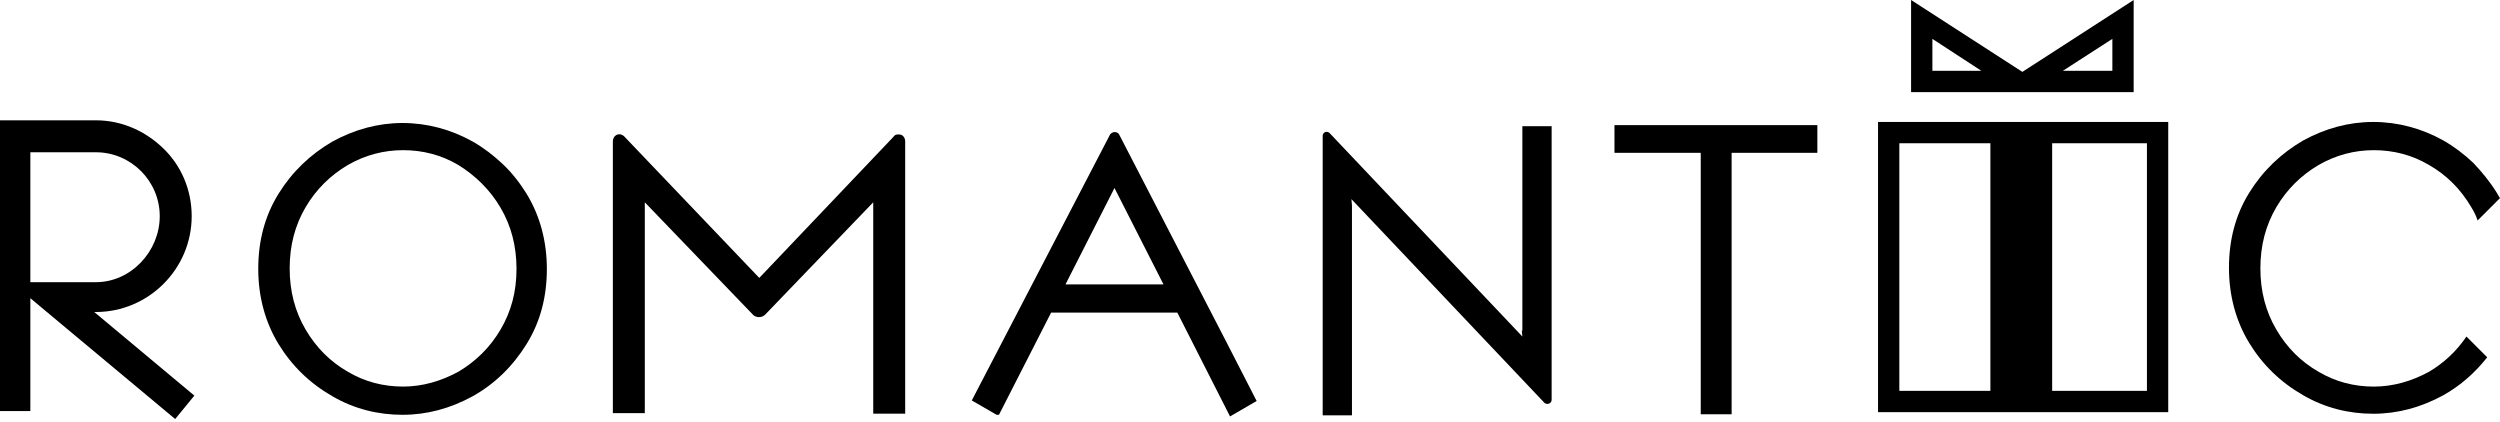
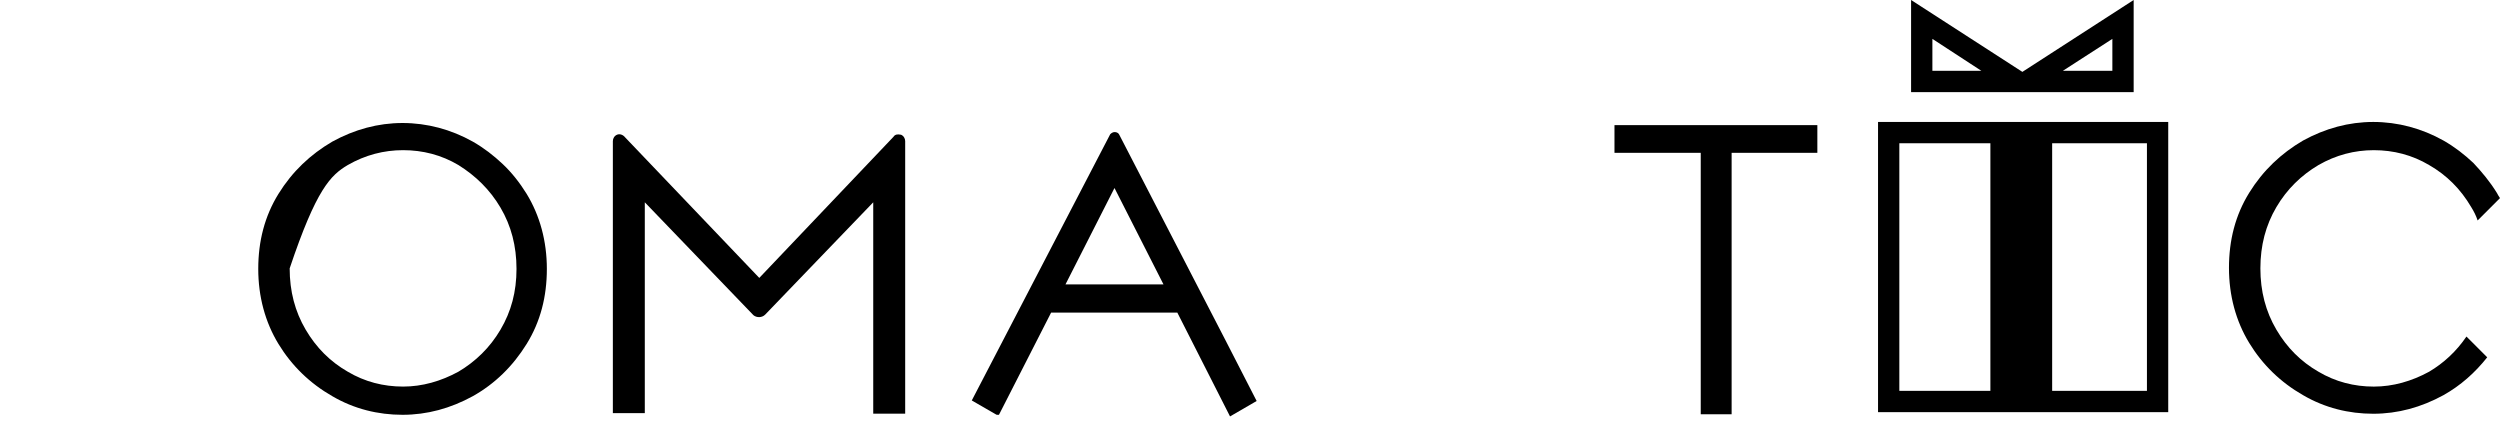
<svg xmlns="http://www.w3.org/2000/svg" width="860" height="145" viewBox="0 0 860 145" fill="none">
-   <path d="M172.915 56.418C169.801 53.487 166.504 50.923 162.658 48.725C155.148 44.512 146.905 42.314 138.479 42.314C130.053 42.314 121.994 44.512 114.301 48.725C106.791 53.121 100.563 58.983 95.8 66.676C91.038 74.369 88.84 82.978 88.84 92.503C88.84 102.028 91.221 110.82 95.8 118.33C100.38 125.84 106.607 131.884 114.301 136.28C121.811 140.677 130.053 142.691 138.479 142.691C146.905 142.691 154.964 140.493 162.658 136.28C170.168 132.068 176.395 126.023 181.158 118.33C185.92 110.637 188.118 102.028 188.118 92.503C188.118 82.978 185.737 74.186 181.158 66.676C178.777 62.829 176.029 59.349 172.915 56.418ZM172.182 113.384C168.519 119.612 163.573 124.374 157.712 127.855C151.667 131.152 145.256 132.983 138.662 132.983C131.885 132.983 125.474 131.335 119.613 127.855C113.568 124.374 108.805 119.612 105.142 113.384C101.479 107.156 99.647 100.196 99.647 92.32C99.647 84.443 101.479 77.483 105.142 71.255C108.805 65.027 113.751 60.265 119.613 56.784C125.657 53.304 132.068 51.656 138.662 51.656C145.44 51.656 151.851 53.304 157.712 56.784C163.573 60.448 168.519 65.21 172.182 71.438C175.846 77.666 177.678 84.626 177.678 92.503C177.678 100.379 175.846 107.156 172.182 113.384Z" fill="black" />
+   <path d="M172.915 56.418C169.801 53.487 166.504 50.923 162.658 48.725C155.148 44.512 146.905 42.314 138.479 42.314C130.053 42.314 121.994 44.512 114.301 48.725C106.791 53.121 100.563 58.983 95.8 66.676C91.038 74.369 88.84 82.978 88.84 92.503C88.84 102.028 91.221 110.82 95.8 118.33C100.38 125.84 106.607 131.884 114.301 136.28C121.811 140.677 130.053 142.691 138.479 142.691C146.905 142.691 154.964 140.493 162.658 136.28C170.168 132.068 176.395 126.023 181.158 118.33C185.92 110.637 188.118 102.028 188.118 92.503C188.118 82.978 185.737 74.186 181.158 66.676C178.777 62.829 176.029 59.349 172.915 56.418ZM172.182 113.384C168.519 119.612 163.573 124.374 157.712 127.855C151.667 131.152 145.256 132.983 138.662 132.983C131.885 132.983 125.474 131.335 119.613 127.855C113.568 124.374 108.805 119.612 105.142 113.384C101.479 107.156 99.647 100.196 99.647 92.32C108.805 65.027 113.751 60.265 119.613 56.784C125.657 53.304 132.068 51.656 138.662 51.656C145.44 51.656 151.851 53.304 157.712 56.784C163.573 60.448 168.519 65.21 172.182 71.438C175.846 77.666 177.678 84.626 177.678 92.503C177.678 100.379 175.846 107.156 172.182 113.384Z" fill="black" />
  <path d="M835.638 127.859C829.593 131.156 823.182 132.988 816.588 132.988C809.811 132.988 803.4 131.339 797.538 127.859C791.494 124.379 786.731 119.616 783.068 113.389C779.404 107.161 777.573 100.2 777.573 92.324C777.573 84.448 779.404 77.487 783.068 71.259C786.731 65.032 791.677 60.269 797.538 56.789C803.583 53.309 809.994 51.66 816.588 51.66C823.365 51.66 829.776 53.309 835.638 56.789C841.682 60.269 846.445 65.032 850.108 71.259C851.024 72.725 851.757 74.19 852.306 75.839L859.999 68.145C859.633 67.596 859.267 67.046 858.9 66.314C856.519 62.467 853.772 59.17 850.841 56.056C847.727 53.126 844.43 50.561 840.583 48.363C833.073 44.15 824.831 41.952 816.405 41.952C807.979 41.952 799.919 44.15 792.226 48.363C784.716 52.759 778.489 58.621 773.726 66.314C768.964 74.007 766.766 82.616 766.766 92.141C766.766 101.666 769.147 110.458 773.726 117.968C778.305 125.478 784.533 131.523 792.226 135.919C799.736 140.315 807.979 142.33 816.405 142.33C824.831 142.33 832.89 140.132 840.583 135.919C846.445 132.622 851.39 128.225 855.603 122.914L848.46 115.77C844.979 120.899 840.583 124.928 835.638 127.859Z" fill="black" />
  <path d="M309.918 46.329H309.734C309.002 46.146 307.903 46.146 307.353 47.062L261.194 95.602L215.035 47.245C214.303 46.329 213.203 45.963 212.288 46.329C211.372 46.696 210.822 47.611 210.822 48.527V142.128H221.812V69.592L259.179 108.424C260.278 109.34 262.11 109.34 263.209 108.241L300.393 69.592V142.311H311.383V48.527C311.383 47.611 310.833 46.696 309.918 46.329Z" fill="black" />
  <path d="M385.031 46.354C384.848 45.988 384.482 45.438 383.383 45.438C383.016 45.438 382.467 45.622 381.917 46.171L334.293 137.756L342.536 142.519L342.902 142.702H343.635L361.585 107.533H404.997L423.131 143.252L432.289 137.94L421.665 117.241L385.031 46.354ZM366.531 97.825L383.383 64.671L400.234 97.825H366.531Z" fill="black" />
-   <path d="M523.508 113.745L523.691 115.76L457.566 45.972C457.2 45.422 456.467 45.239 455.918 45.422C455.368 45.605 455.002 46.155 455.002 46.704V142.869H465.076V70.7L464.893 68.502L531.018 138.29C531.567 139.022 532.3 139.022 532.849 138.839C533.399 138.656 533.765 138.106 533.765 137.557V43.407H523.691V113.745H523.508Z" fill="black" />
  <path d="M555.381 52.57H585.054V142.507H595.678V52.57H625.169V43.045H555.381V52.57Z" fill="black" />
  <path d="M646.045 141.78H745.873V41.952H646.045V141.78ZM705.942 49.279H738.546V134.453H705.942V49.279ZM653.372 49.279H684.694V134.453H653.372V49.279Z" fill="black" />
  <path d="M733.979 0L695.697 24.728L657.414 0V31.689H733.979V0ZM664.741 24.362V13.371L681.593 24.362H664.741ZM726.653 24.362H709.618L726.653 13.371V24.362Z" fill="black" />
-   <path d="M32.971 107.331C51.105 107.331 65.941 92.494 65.941 74.36C65.941 65.201 62.278 56.959 56.233 51.097C50.189 45.236 42.129 41.389 32.971 41.389H0V141.4H10.441V102.568L16.119 107.331L60.263 144.148L66.857 136.088L32.421 107.331H32.971ZM10.441 97.073V52.379H32.971C45.06 52.379 54.951 62.271 54.951 74.36C54.951 86.449 45.06 97.073 32.971 97.073H10.441Z" fill="black" />
</svg>